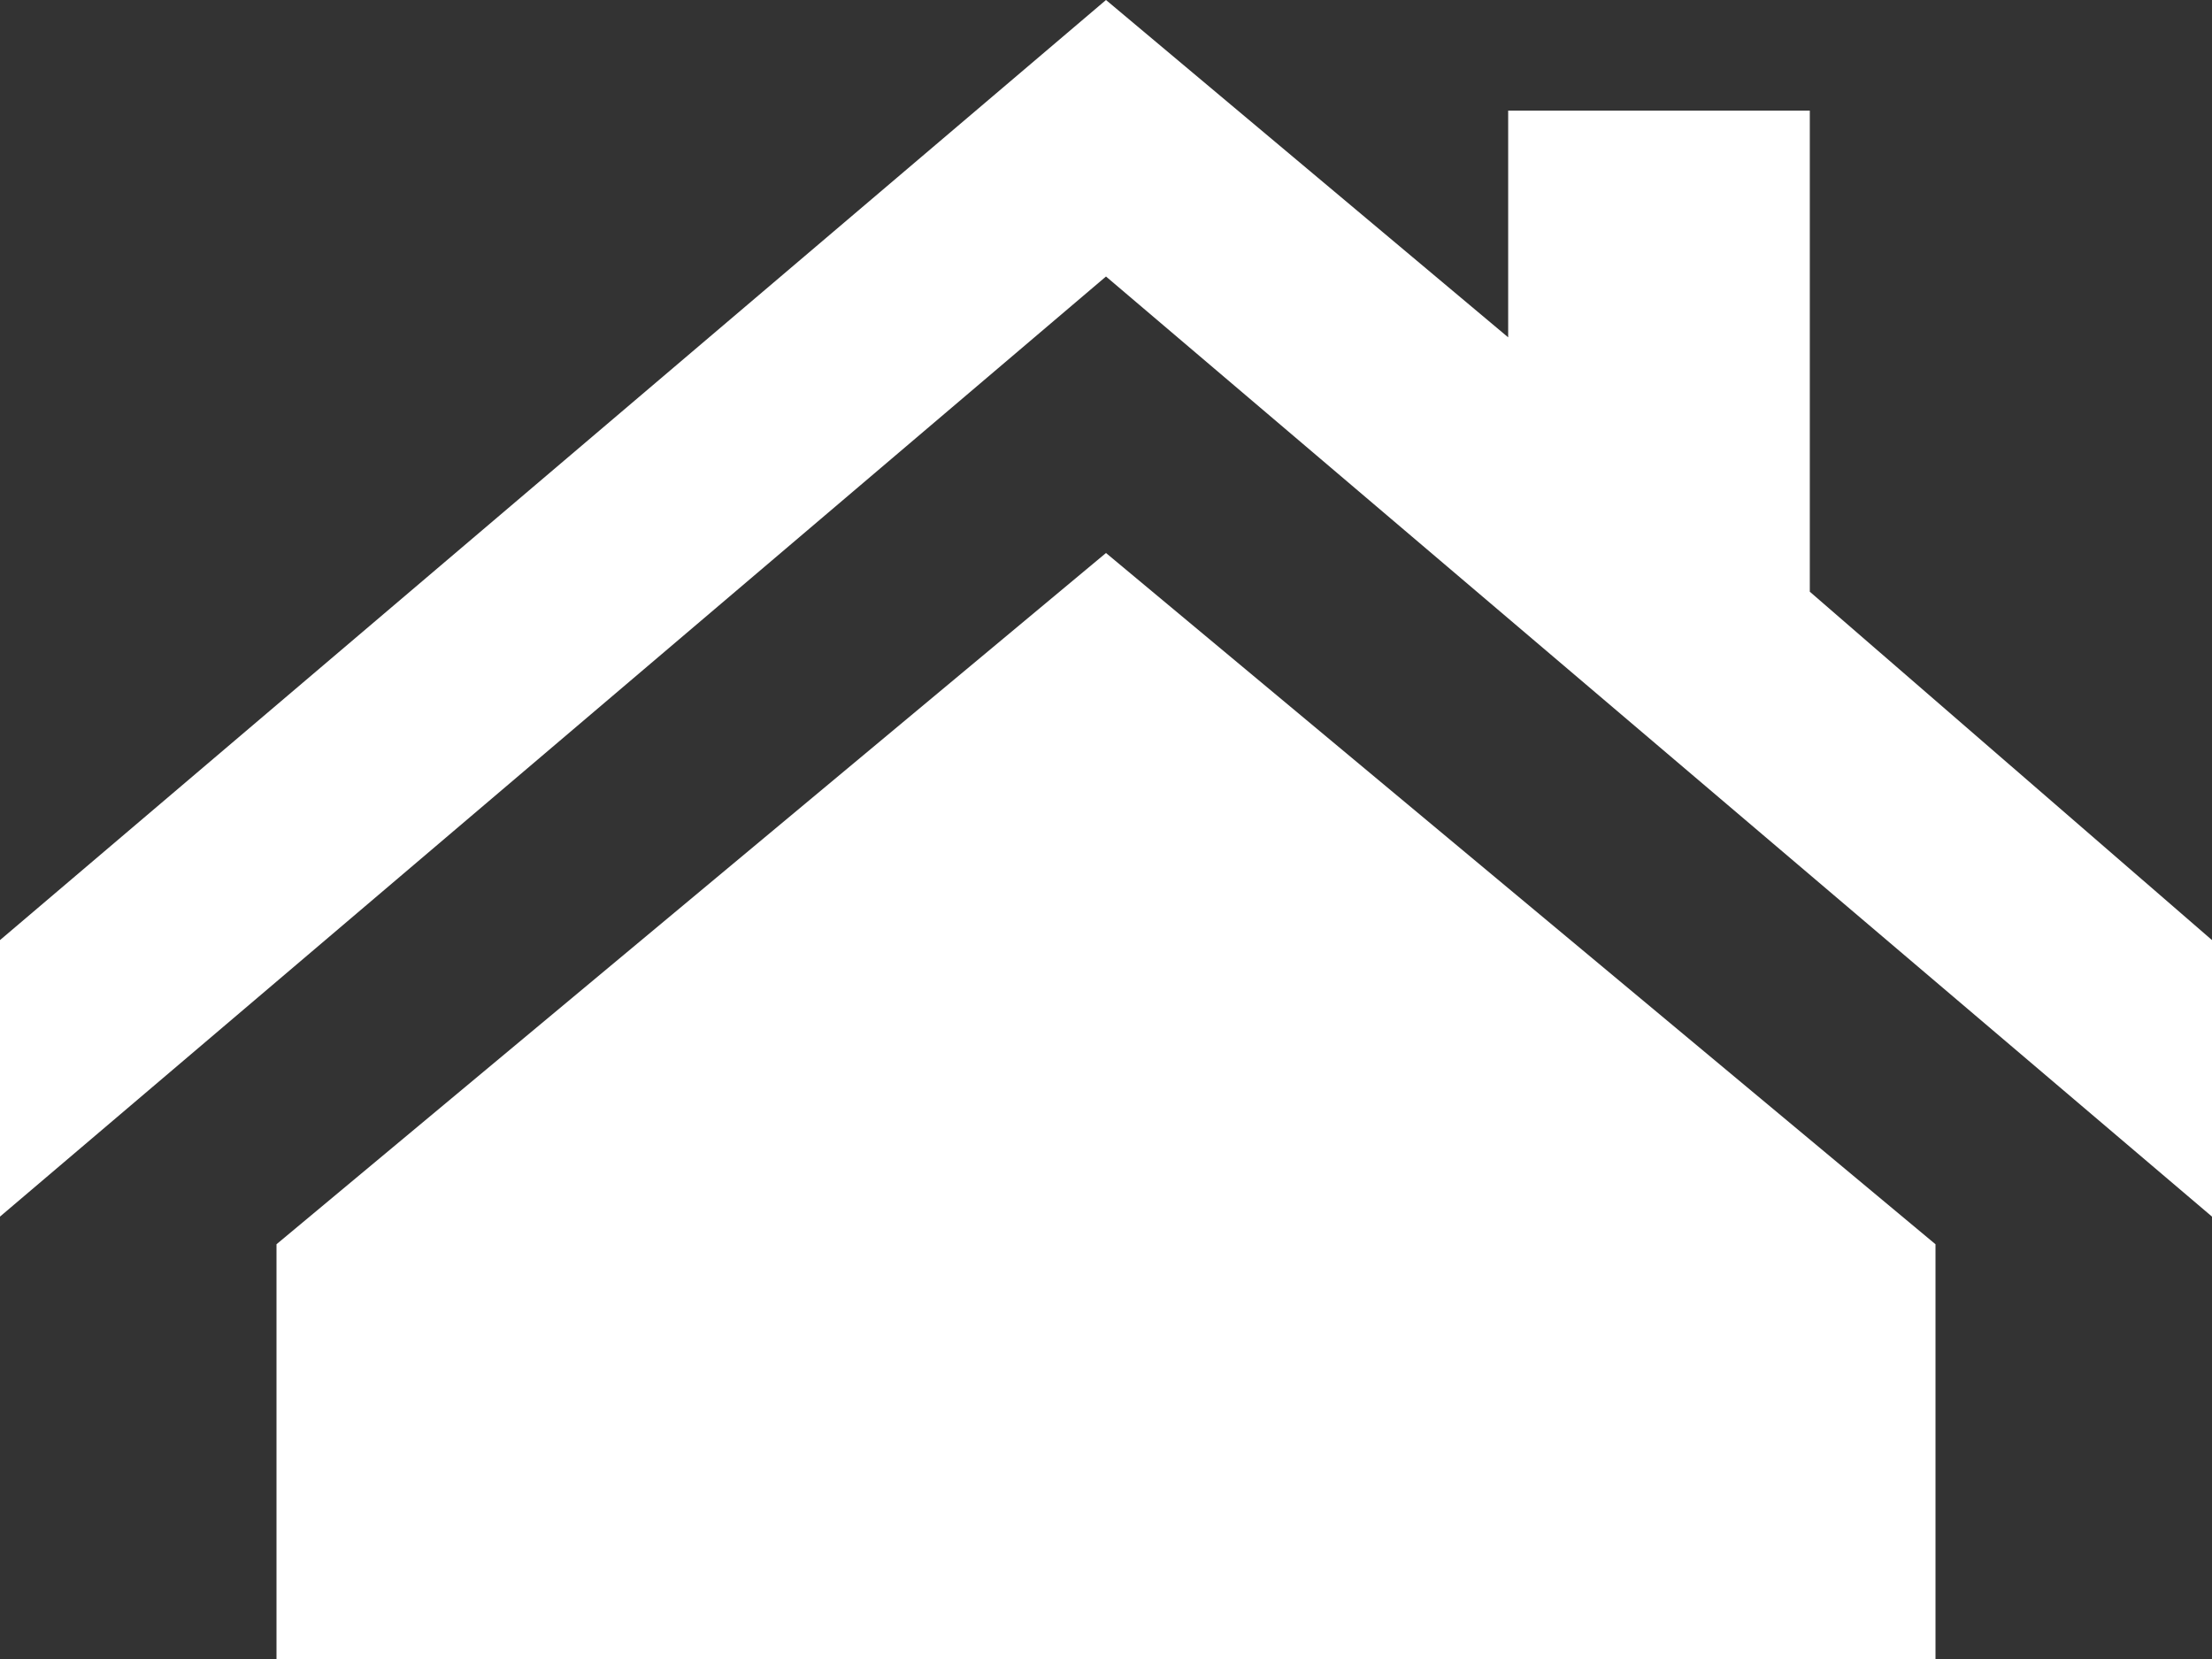
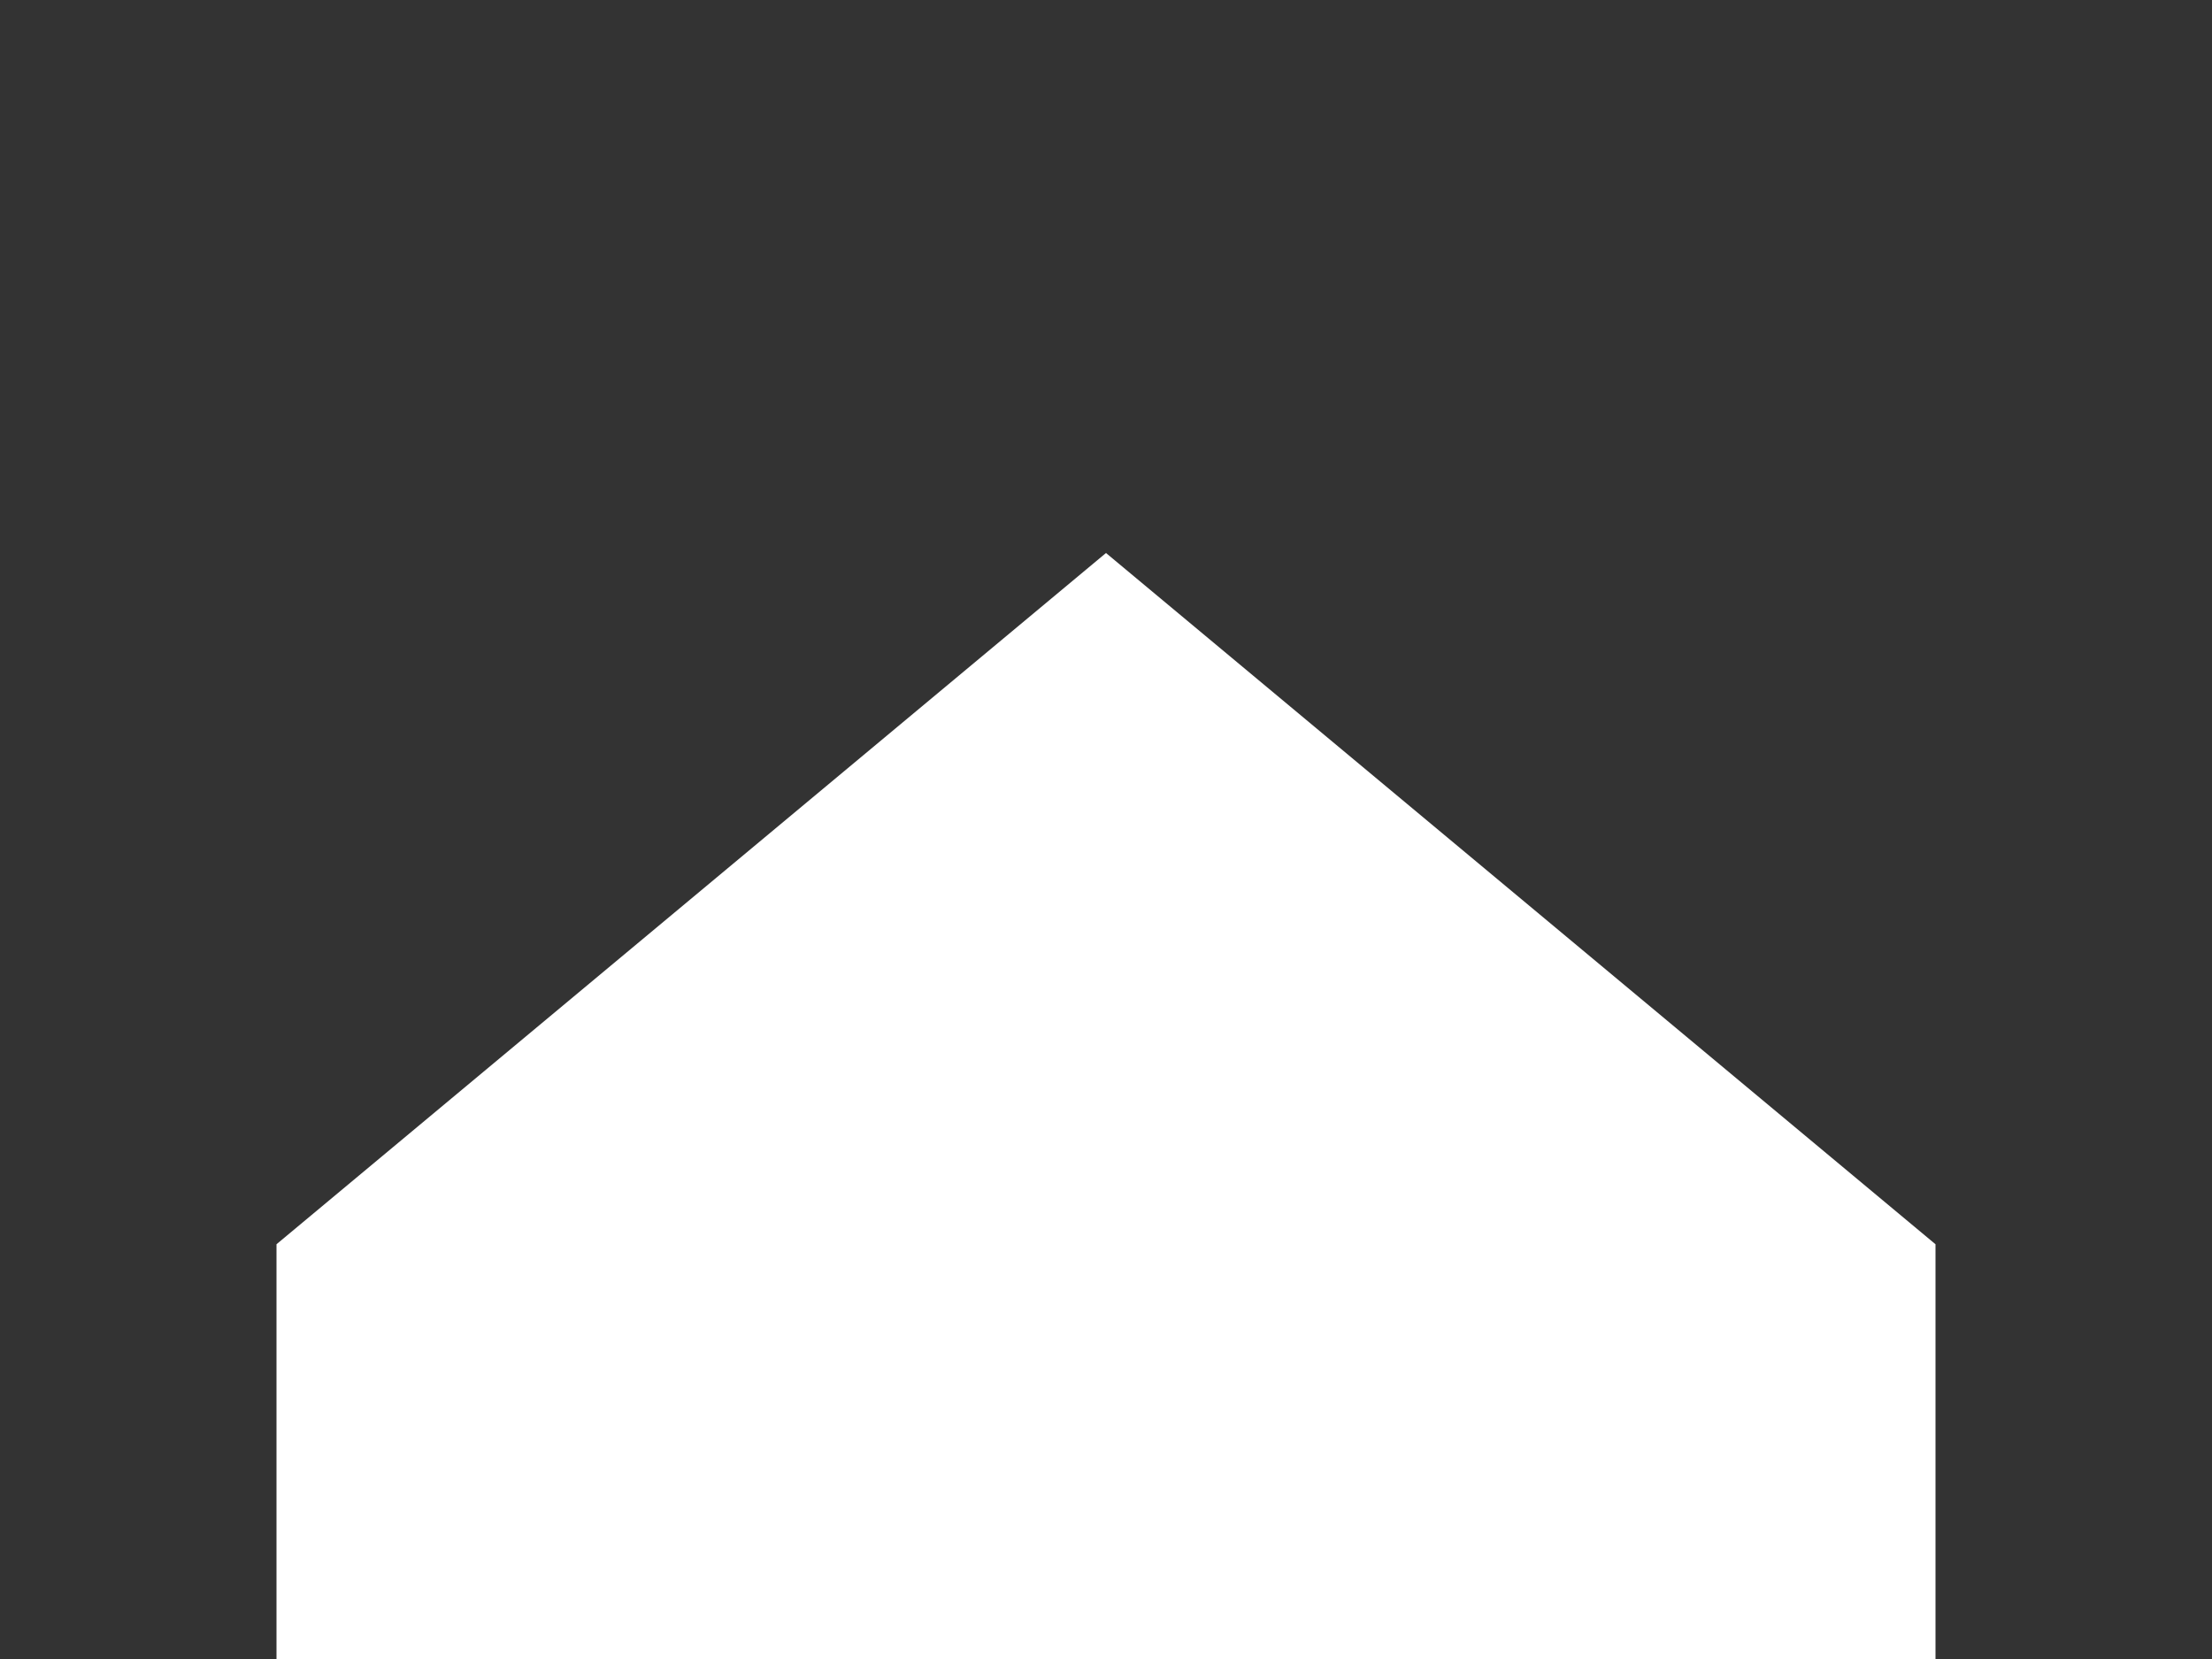
<svg xmlns="http://www.w3.org/2000/svg" width="80" height="60" viewBox="0 0 80 60" fill="none">
  <rect x="0" y="0" width="80" height="60" fill="#333333" stroke="none" />
-   <path d="M10 45L40 20L70 45V60H10V45Z" fill="white" />
-   <path d="M-0 44V34L40 0L54.545 12.2V4H65.454V21.4L80 34V44L40 10L-0 44Z" fill="white" />
+   <path d="M10 45L40 20L70 45V60H10Z" fill="white" />
</svg>